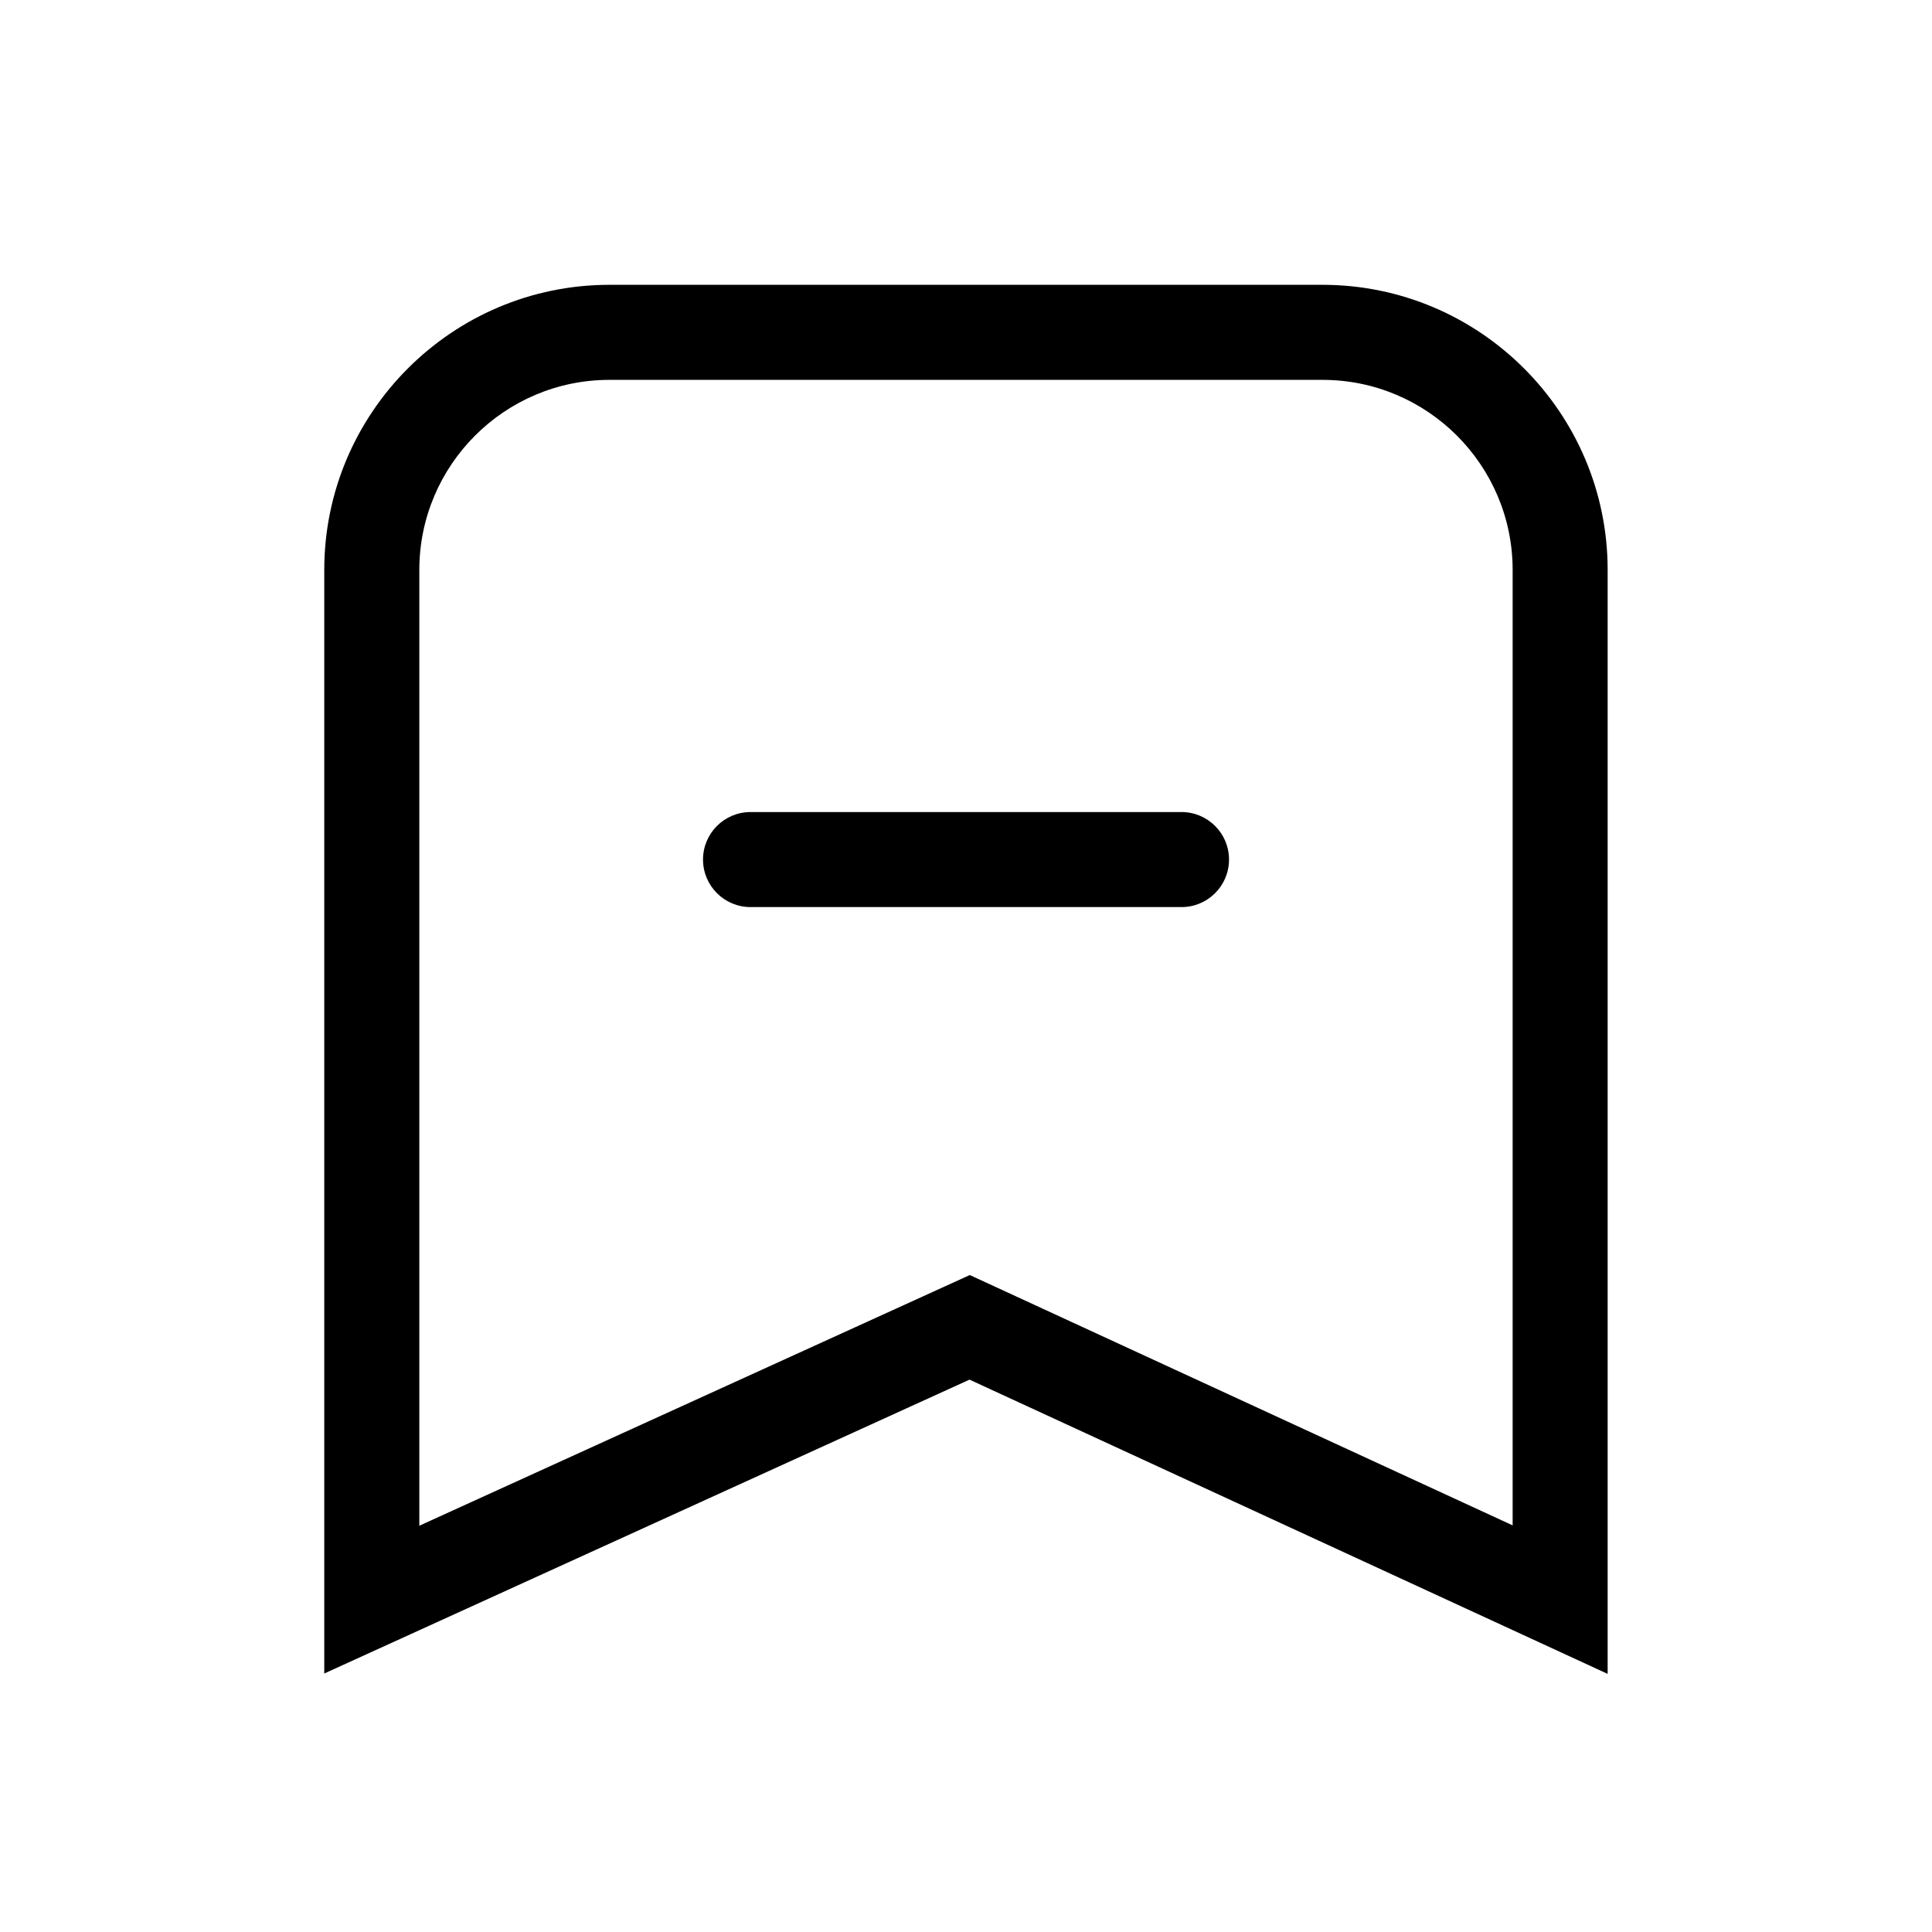
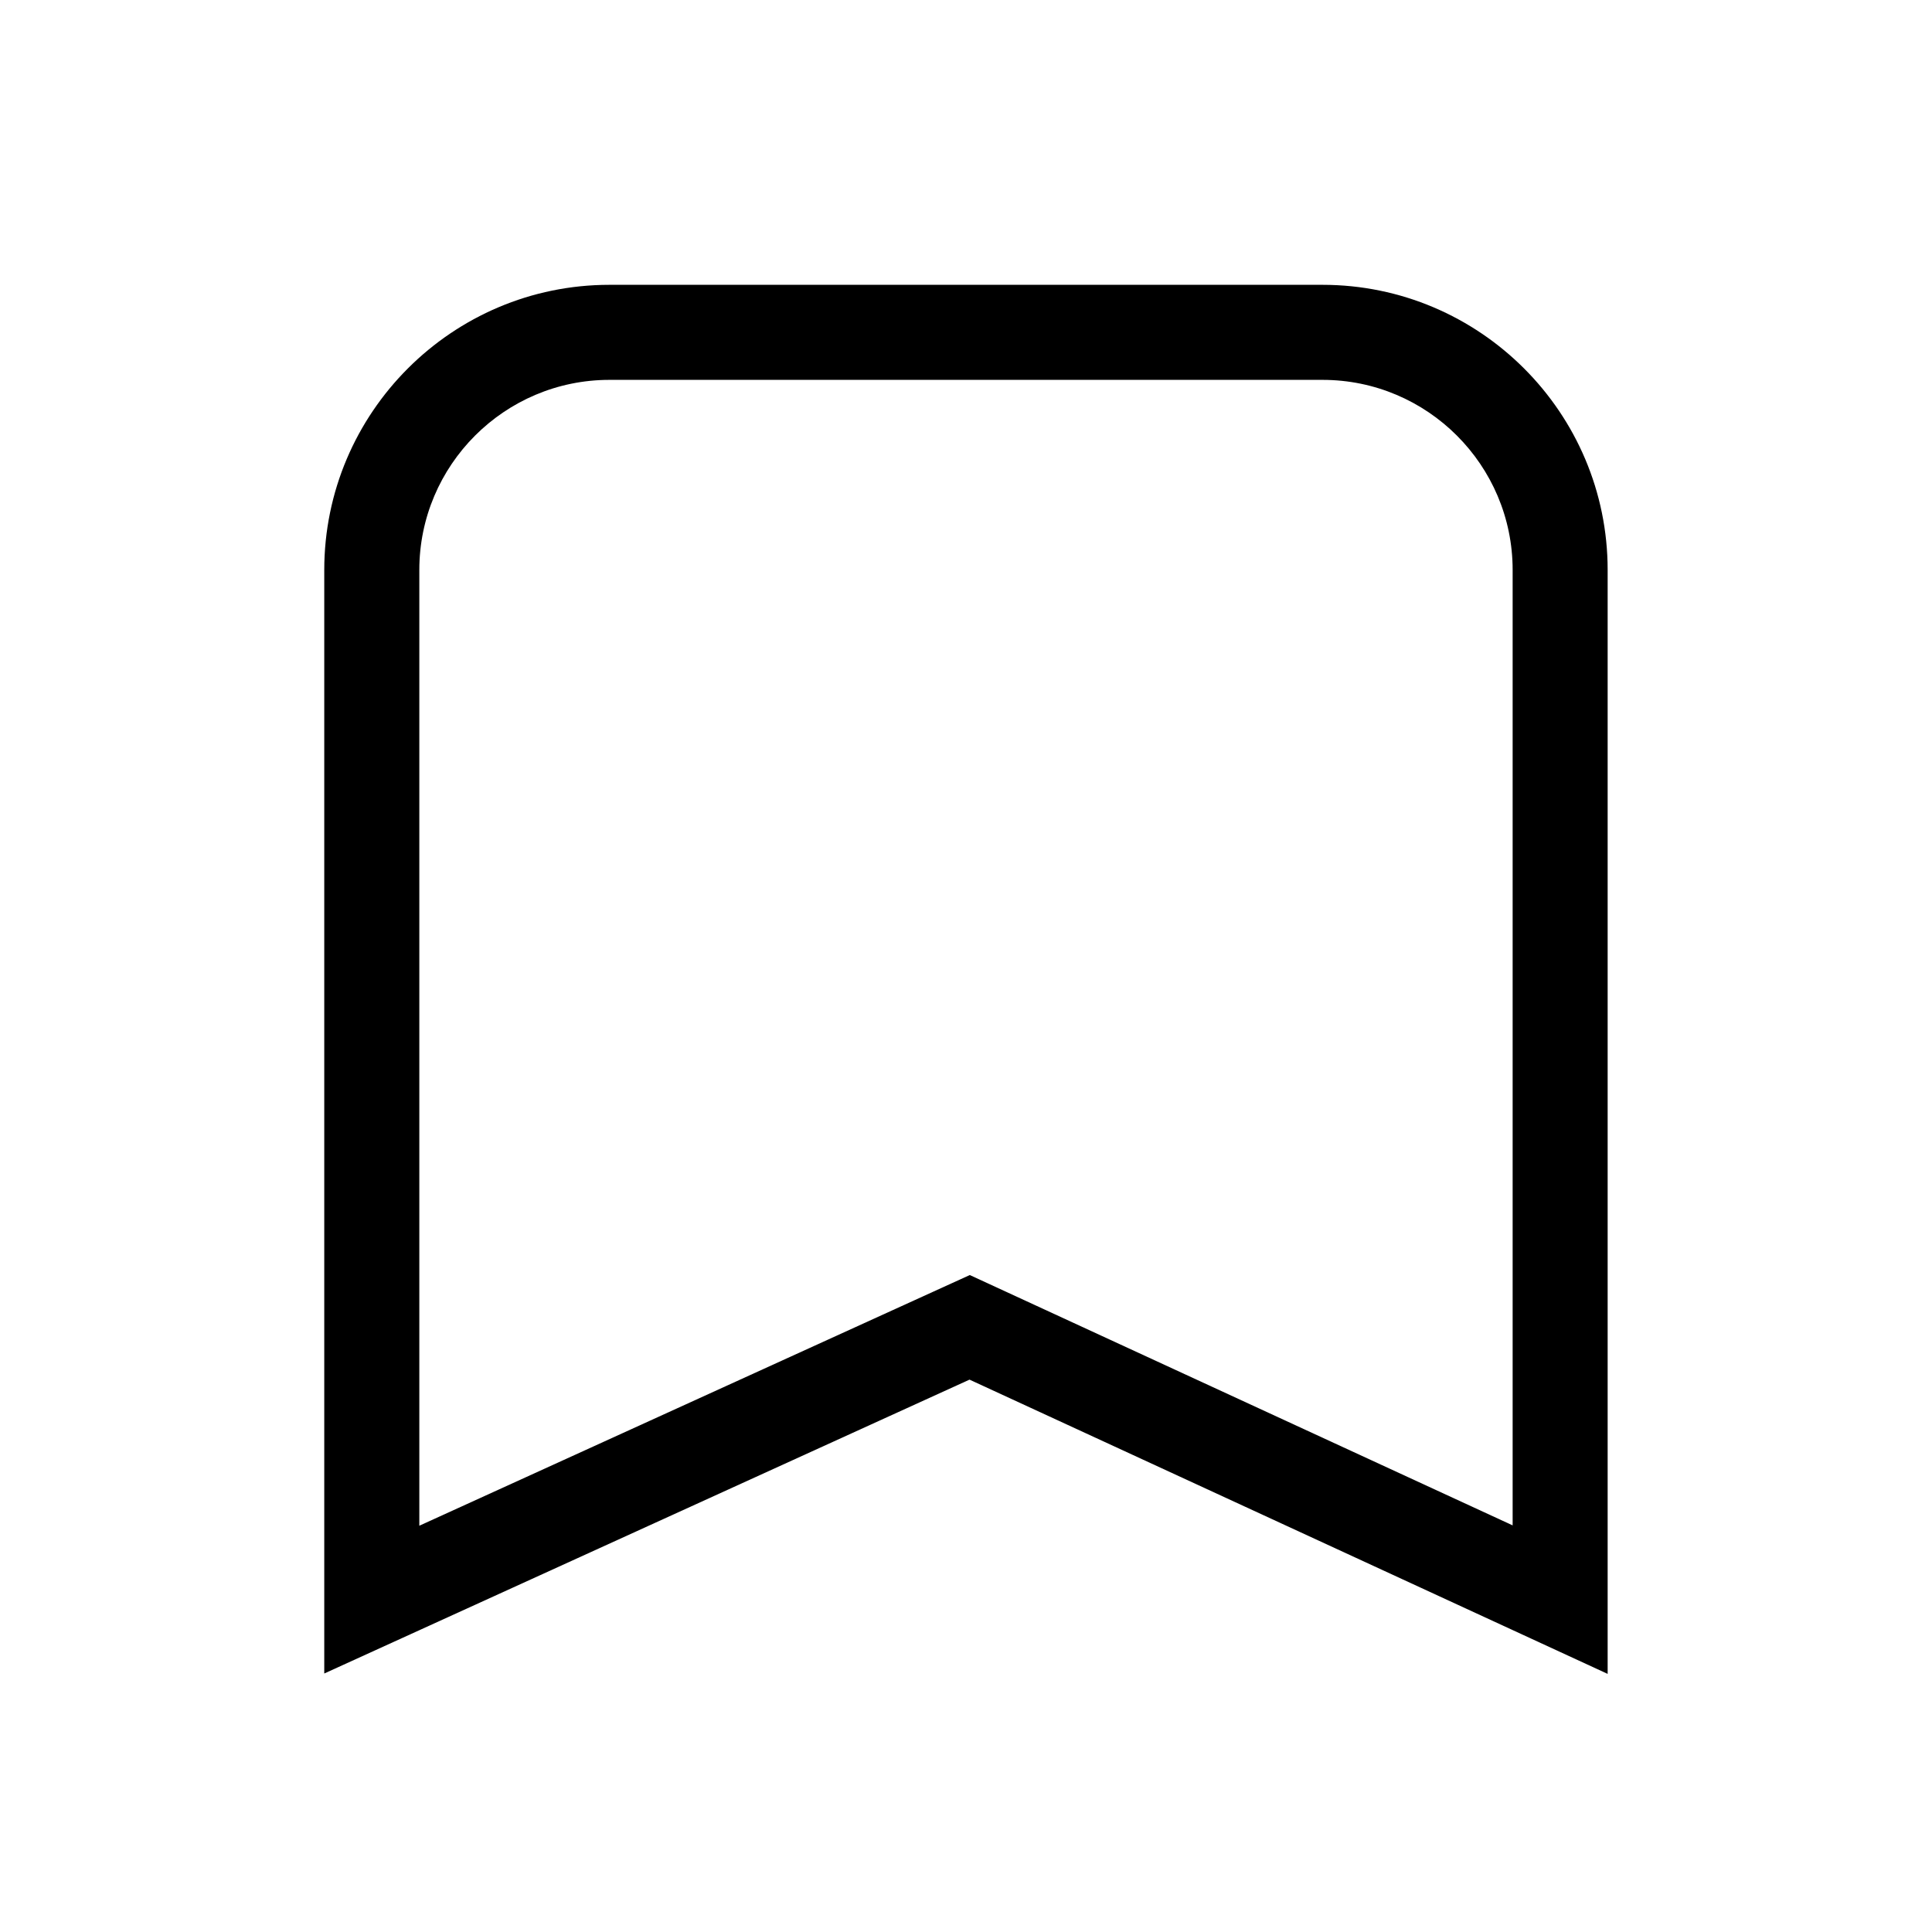
<svg xmlns="http://www.w3.org/2000/svg" fill="#000000" width="800px" height="800px" version="1.1" viewBox="144 144 512 512">
  <g>
    <path d="m494.49 219.48h-188.99c-41.672 0-75.566 33.902-75.566 75.566v292.45l171-77.879 169.11 77.98v-292.55c0.004-41.672-33.898-75.566-75.562-75.566zm50.375 328.76-143.86-66.34-145.88 66.434v-253.29c0-27.781 22.598-50.375 50.375-50.375h188.99c27.781 0 50.375 22.598 50.375 50.375z" />
-     <path d="m457.11 359.2h-114.21c-6.957 0-12.594 5.637-12.594 12.594s5.637 12.594 12.594 12.594h114.21c6.957 0 12.594-5.637 12.594-12.594s-5.637-12.594-12.594-12.594z" />
  </g>
</svg>